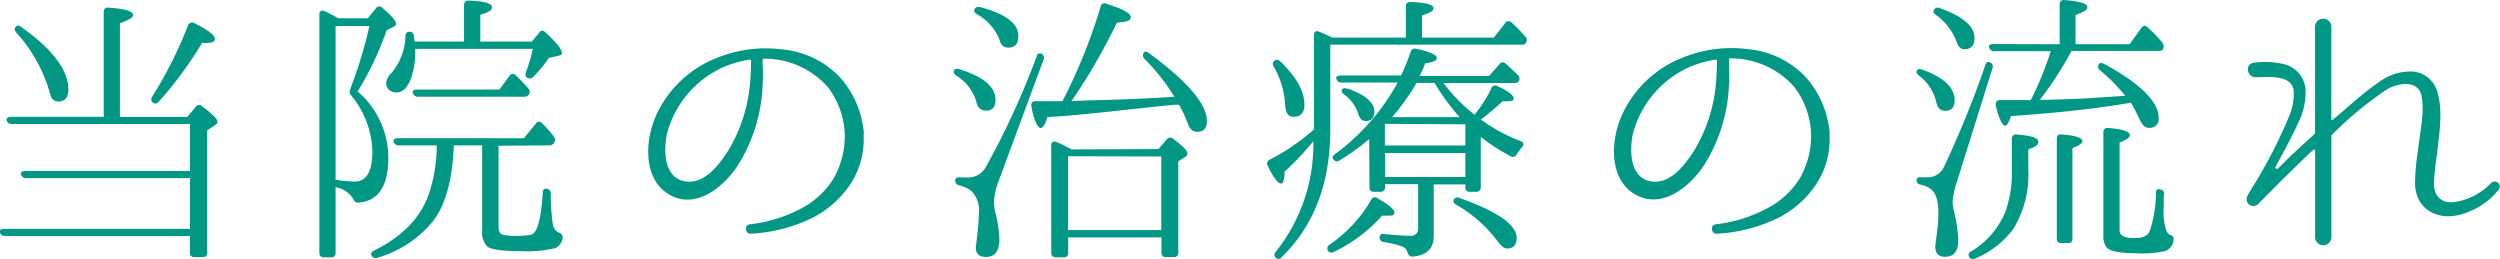
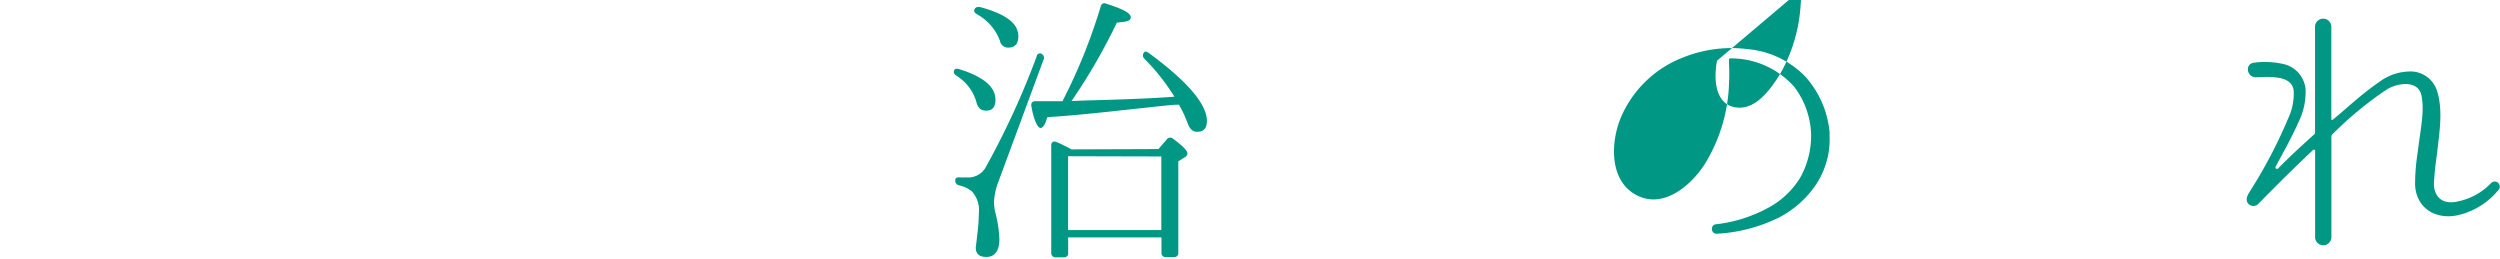
<svg xmlns="http://www.w3.org/2000/svg" viewBox="0 0 307.09 31.82">
  <defs>
    <style>.cls-1{fill:#009784;}</style>
  </defs>
  <title>lead1</title>
  <g id="レイヤー_2" data-name="レイヤー 2">
    <g id="contents">
-       <path class="cls-1" d="M23.34,28.11V21.88H3.21a.64.64,0,0,1-.63-.42c-.1-.28.1-.46.52-.46H23.34V15.23H1.43a.6.6,0,0,1-.6-.42c-.1-.28.1-.46.53-.46H12.74V1.47a.49.49,0,0,1,.6-.53c2,.14,3,.42,3,.91,0,.31-.53.63-1.61,1V14.36H23l1.05-1.23a.48.48,0,0,1,.77-.07c1.29.95,1.89,1.58,1.89,1.86s-.1.31-.35.49l-.91.6V31.05c0,.35-.17.53-.56.53h-1c-.38,0-.56-.18-.56-.53V29H.66A.64.64,0,0,1,0,28.57c-.1-.25.07-.46.49-.46ZM2.58,3.29C6.47,6.06,8.4,8.61,8.4,11q0,1.47-1.26,1.47c-.49,0-.84-.31-1-1A18.55,18.55,0,0,0,2,4c-.24-.28-.24-.49-.07-.7S2.3,3.08,2.58,3.29Zm16.1,8.61A51.61,51.61,0,0,0,23.1,3.12a.53.53,0,0,1,.77-.28c1.68.84,2.52,1.47,2.52,1.93s-.52.52-1.58.52a47.59,47.59,0,0,1-5.29,7.18c-.24.28-.49.32-.73.14S18.51,12.22,18.69,11.9Z" />
-       <path class="cls-1" d="M47.7,19.36c0,3.5-1.23,5.36-3.71,5.53-.31,0-.46-.14-.6-.46A3.14,3.14,0,0,0,41.22,23v8.05a.49.49,0,0,1-.52.56h-.91a.52.52,0,0,1-.56-.56V1.79c0-.42.25-.6.63-.42A11.13,11.13,0,0,1,41.12,2l.42.24h3.64L46.2,1A.49.49,0,0,1,47,1c1.12.94,1.65,1.58,1.65,1.93,0,.1-.07.21-.28.35l-.87.42a38.46,38.46,0,0,1-3.57,7.53A10.8,10.8,0,0,1,47.7,19.36ZM43,11a56.52,56.52,0,0,0,2.38-7.81H41.22V22.09a20,20,0,0,0,2.35.21c1.47,0,2.17-1.26,2.17-3.75a11.19,11.19,0,0,0-2.63-6.86A.69.69,0,0,1,43,11Zm18.24,6.9v10c0,.52.17.84.56.94a7.37,7.37,0,0,0,1.61.14,11.48,11.48,0,0,0,1.79-.14c.77-.14,1.26-1.82,1.47-5.18,0-.42.28-.6.67-.42q.31.11.32.63a23.84,23.84,0,0,0,.25,3.71,1.32,1.32,0,0,0,.74,1c.31.14.49.28.46.63a1.6,1.6,0,0,1-.88,1.26,14.64,14.64,0,0,1-4.27.38c-2.28,0-3.64-.21-4.1-.56a2.47,2.47,0,0,1-.63-2V17.86H55.75c-.17,4.17-1,7.28-2.59,9.35a13.8,13.8,0,0,1-6.79,4.45.58.58,0,0,1-.74-.28c-.14-.21,0-.42.32-.6,3.61-1.79,5.92-4.24,6.86-7.35a19,19,0,0,0,.84-5.57H49a.61.61,0,0,1-.63-.42c-.1-.28.1-.46.49-.46H64.36L65.8,15.2c.25-.31.53-.35.77-.07A13.43,13.43,0,0,1,68,16.74a.63.63,0,0,1,.07.77.67.67,0,0,1-.63.35ZM57,5.11V.63c0-.38.21-.56.6-.56,1.89.07,2.83.35,2.83.81s-.49.63-1.43.94V5.11h6.33L66.25,4c.21-.31.49-.31.77,0,1.37,1.26,2,2.1,2,2.45s-.18.32-.53.42l-1.08.25a15.27,15.27,0,0,1-1.89,2.31.56.56,0,0,1-.77.1c-.21-.1-.25-.35-.14-.67A20,20,0,0,0,65.45,6H51v.1a9.78,9.78,0,0,1-.52,3.54c-.46,1.15-1,1.71-1.75,1.71s-1.3-.42-1.3-1.23a2.17,2.17,0,0,1,.7-1.19,7.51,7.51,0,0,0,1.68-4.55.48.48,0,0,1,.63-.46c.21,0,.35.21.42.49a5.24,5.24,0,0,0,.07.7ZM61.35,11l1.23-1.68a.48.48,0,0,1,.77-.07,22,22,0,0,1,1.54,1.61.63.63,0,0,1,.07.77.73.73,0,0,1-.59.25h-13a.63.63,0,0,1-.63-.38c-.14-.28,0-.49.46-.49Z" />
-       <path class="cls-1" d="M106.08,16.53A10,10,0,0,1,104.19,23a12.3,12.3,0,0,1-4.3,3.71,19.56,19.56,0,0,1-7.63,2c-.74.07-.87-1.08-.14-1.16A17.46,17.46,0,0,0,99,25.28a10.35,10.35,0,0,0,3.4-3.36,10.6,10.6,0,0,0,1.37-5.36,10.16,10.16,0,0,0-2.07-5.85,10.4,10.4,0,0,0-7.88-3.5.15.15,0,0,0-.14.14v.42a24.09,24.09,0,0,1,0,2.7,20.07,20.07,0,0,1-3,9.77C88.9,23,85.33,25.94,82,23.77c-3-1.93-2.73-6.48-1.51-9.35a13.63,13.63,0,0,1,7.67-7.35,15.93,15.93,0,0,1,7.95-1,11.21,11.21,0,0,1,7.07,3.43,11.81,11.81,0,0,1,2.94,6.93ZM92.26,7.46a.15.15,0,0,0-.14-.14,12.94,12.94,0,0,0-3.43,1,12.41,12.41,0,0,0-6.79,8.23c-.38,2-.35,5.22,2.17,5.71s4.41-2.21,5.53-4a19.26,19.26,0,0,0,2.52-7.91c.11-1.12.11-2,.14-2.56Z" />
      <path class="cls-1" d="M117.87,8.51c2.94.91,4.41,2.17,4.41,3.75,0,.88-.38,1.33-1.12,1.33s-1.08-.38-1.26-1.19a5.65,5.65,0,0,0-2.45-3.12c-.28-.21-.35-.42-.25-.63S117.52,8.4,117.87,8.51Zm10.29-1.12-5.5,14.88a7.88,7.88,0,0,0-.56,2.56,5.72,5.72,0,0,0,.17,1.3,15.28,15.28,0,0,1,.49,3.22c0,1.44-.53,2.21-1.61,2.21-.87,0-1.29-.38-1.29-1.16,0,0,.07-.52.17-1.47a22.84,22.84,0,0,0,.21-2.73,3.42,3.42,0,0,0-.87-2.7,3.69,3.69,0,0,0-1.54-.73.58.58,0,0,1-.49-.63c0-.28.21-.38.56-.35a7.08,7.08,0,0,0,.77,0A2.49,2.49,0,0,0,121,20.69a97.82,97.82,0,0,0,6.34-13.76.41.41,0,0,1,.67-.28A.57.57,0,0,1,128.17,7.39ZM120.43.88c3.12.84,4.66,2,4.66,3.57,0,.95-.42,1.4-1.26,1.4a1,1,0,0,1-1-.84A6.16,6.16,0,0,0,120,1.75c-.31-.21-.42-.38-.28-.63S120.08.81,120.43.88Zm23.66,12c-5.64.56-10.78,1.23-15.44,1.51-.25.88-.53,1.33-.84,1.33s-.81-.87-1.12-2.66c-.07-.39.11-.63.49-.63s.91,0,1.54,0,1.37,0,1.79,0A67.8,67.8,0,0,0,135.2.81a.47.47,0,0,1,.7-.35c2,.63,3,1.15,3,1.65s-.56.56-1.71.67a71.26,71.26,0,0,1-5.57,9.63l1.82-.07c3.78-.1,7.39-.21,10.82-.46a25.92,25.92,0,0,0-3.71-4.69.55.55,0,0,1,0-.77c.1-.14.31-.1.59.11,4.73,3.47,7.11,6.27,7.11,8.33,0,.88-.38,1.33-1.19,1.33-.53,0-.87-.31-1.12-.91a14.94,14.94,0,0,0-1.12-2.42Zm-1.79,5.43,1-1.16a.53.53,0,0,1,.81-.1c1.19.88,1.75,1.47,1.75,1.79a.58.58,0,0,1-.35.49l-.77.49v11.2a.5.5,0,0,1-.56.56h-.95a.5.5,0,0,1-.56-.56V29.16H131.21v1.89a.49.49,0,0,1-.52.56h-1a.52.52,0,0,1-.56-.56V17.86c0-.42.28-.56.63-.42a17.59,17.59,0,0,1,1.85.91Zm-11.1.88v9.07h11.45V19.22Z" />
-       <path class="cls-1" d="M172.69,4.62V.77c0-.35.21-.52.59-.52,1.86.07,2.8.31,2.8.73s-.46.6-1.4.91V4.62h8.82l1.4-1.79a.48.48,0,0,1,.77-.07c.56.52,1.12,1.08,1.68,1.72a.59.59,0,0,1,.11.73c-.07.21-.25.28-.56.28H163.41V15.86c0,6.65-2,11.87-6,15.75a.46.46,0,0,1-.74,0c-.17-.14-.17-.35,0-.63a21.11,21.11,0,0,0,4.66-13.48v-.17a34.47,34.47,0,0,1-3.54,3.75c0,1-.17,1.47-.46,1.47s-.95-.73-1.61-2.21a.52.52,0,0,1,.25-.73,26.19,26.19,0,0,0,5.43-3.71V4.31c0-.38.25-.59.63-.42.6.25,1.16.49,1.65.73Zm-15.4,2.94c1.92,1.86,2.94,3.64,2.94,5.32q0,1.47-1.37,1.47c-.63,0-.94-.49-1-1.51a10.48,10.48,0,0,0-1.4-4.66.51.51,0,0,1,.11-.74C156.76,7.28,157,7.32,157.29,7.56Zm6,22.51a17,17,0,0,0,5.15-5.53.48.48,0,0,1,.77-.18c1.4.77,2.07,1.37,2.07,1.75s-.28.38-.95.38c-.21,0-.42,0-.56,0a18.6,18.6,0,0,1-5.92,4.45.54.54,0,0,1-.74-.14C163,30.53,163,30.28,163.31,30.07Zm4.9-13a26.7,26.7,0,0,1-3.64,2.63.51.51,0,0,1-.77-.14c-.17-.18-.07-.42.21-.63a26.94,26.94,0,0,0,7.7-8.79h-6.9a.61.61,0,0,1-.63-.42c-.11-.28.1-.45.52-.45h7.42a24.73,24.73,0,0,0,1.19-2.94A.55.55,0,0,1,174,6c1.64.35,2.49.74,2.49,1.12s-.49.49-1.44.67a10.82,10.82,0,0,1-.67,1.54h8.54l1.26-1.44a.48.48,0,0,1,.77-.07c.38.31.88.81,1.5,1.4a.63.63,0,0,1,.11.77.68.68,0,0,1-.6.21h-8.65a20.12,20.12,0,0,0,3.82,3.89,16.4,16.4,0,0,0,2.07-3.26.49.49,0,0,1,.73-.25c1.33.6,2,1.12,2,1.51s-.46.35-1.37.35a28,28,0,0,1-2.66,2.24,20.89,20.89,0,0,0,4.9,2.66c.38.14.42.42.17.73a7.2,7.2,0,0,0-.67.88.49.49,0,0,1-.74.24,23.52,23.52,0,0,1-3.67-2.38V23a.52.52,0,0,1-.56.56h-.84A.49.49,0,0,1,180,23v-.35h-3.89V29q0,2.31-2.62,2.52c-.31,0-.49-.17-.59-.49a1.06,1.06,0,0,0-.53-.7,11,11,0,0,0-2.42-.6.57.57,0,0,1-.49-.59c0-.28.21-.46.56-.39,1.47.14,2.55.21,3.18.21a.86.86,0,0,0,1-.94V22.62h-4.06V23a.52.52,0,0,1-.56.56h-.84a.49.49,0,0,1-.52-.56Zm-2.66-6.2c2.17.77,3.29,1.72,3.29,2.84,0,.77-.38,1.16-1.08,1.16-.42,0-.74-.32-.91-.91a4.61,4.61,0,0,0-1.72-2.35c-.28-.21-.38-.42-.24-.63S165.23,10.82,165.55,10.92Zm4.58,4.34v2.66H180V15.27ZM180,21.74V18.8h-9.87v2.94Zm-.7-7.35a26.73,26.73,0,0,1-3.08-4.2H174a28.42,28.42,0,0,1-3,4.2Zm0,9.94c4.66,1.65,7,3.29,7,4.9,0,.88-.42,1.29-1.19,1.29-.38,0-.73-.31-1.19-.94a16.63,16.63,0,0,0-5.08-4.45c-.28-.17-.38-.42-.25-.63A.5.5,0,0,1,179.3,24.33Z" />
-       <path class="cls-1" d="M224.73,16.53A10,10,0,0,1,222.84,23a12.3,12.3,0,0,1-4.3,3.71,19.56,19.56,0,0,1-7.63,2c-.74.07-.87-1.08-.14-1.16a17.46,17.46,0,0,0,6.93-2.31,10.35,10.35,0,0,0,3.4-3.36,10.6,10.6,0,0,0,1.37-5.36,10.16,10.16,0,0,0-2.07-5.85,10.4,10.4,0,0,0-7.88-3.5.15.15,0,0,0-.14.14v.42a24.09,24.09,0,0,1,0,2.7,20.07,20.07,0,0,1-3,9.77c-1.82,2.8-5.39,5.71-8.75,3.54-3-1.93-2.73-6.48-1.51-9.35a13.63,13.63,0,0,1,7.67-7.35,15.93,15.93,0,0,1,7.95-1,11.21,11.21,0,0,1,7.07,3.43,11.81,11.81,0,0,1,2.94,6.93ZM210.91,7.46a.15.15,0,0,0-.14-.14,12.94,12.94,0,0,0-3.43,1,12.41,12.41,0,0,0-6.79,8.23c-.38,2-.35,5.22,2.17,5.71s4.41-2.21,5.53-4a19.26,19.26,0,0,0,2.52-7.91c.11-1.12.11-2,.14-2.56Z" />
-       <path class="cls-1" d="M236.1,8.54c2.63.95,4,2.21,4,3.78,0,.84-.38,1.29-1.12,1.29s-1-.42-1.19-1.26a5.58,5.58,0,0,0-2.1-3.08q-.42-.37-.21-.63C235.58,8.47,235.79,8.44,236.1,8.54Zm8.65-.17-4.34,13.86a10.42,10.42,0,0,0-.56,2.52,4.8,4.8,0,0,0,.17,1.19,18.09,18.09,0,0,1,.53,3.54c0,1.36-.53,2.06-1.61,2.06-.84,0-1.22-.42-1.22-1.29,0-.14.1-.77.24-1.93a15.33,15.33,0,0,0,.14-2.24c0-1.44-.32-2.45-1-2.91a3.38,3.38,0,0,0-1.19-.49.54.54,0,0,1-.49-.56c0-.28.21-.38.56-.35a3.39,3.39,0,0,0,.56,0,2.2,2.2,0,0,0,2.21-1.19A123.25,123.25,0,0,0,243.87,8c.11-.38.35-.49.63-.31A.52.52,0,0,1,244.75,8.37ZM238.27,1c2.83,1,4.27,2.21,4.27,3.68q0,1.37-1.26,1.37c-.46,0-.77-.35-1-1.08a7.23,7.23,0,0,0-2.49-3.15q-.47-.31-.21-.63A.51.51,0,0,1,238.27,1Zm3.85,29.89a10.24,10.24,0,0,0,4.24-4.94,14.39,14.39,0,0,0,.77-5V17.05a.49.49,0,0,1,.59-.53c1.79.14,2.66.42,2.66.88s-.38.63-1.23.95v2.49a12.71,12.71,0,0,1-1.89,7.35,11.24,11.24,0,0,1-4.66,3.57.51.51,0,0,1-.7-.17C241.74,31.33,241.81,31.09,242.12,30.88ZM253,5.43V.53a.49.49,0,0,1,.59-.52c1.86.14,2.8.42,2.8.84s-.49.63-1.44,1V5.43h6.65l1.43-2c.25-.31.49-.35.77-.07a15.53,15.53,0,0,1,1.82,1.89.68.68,0,0,1,.07.77c-.07.17-.24.24-.56.24H254.45a41.3,41.3,0,0,1-3.89,6c.46,0,.81,0,1.08,0,1.86-.07,3.92-.1,6.13-.28l3.29-.21a21.8,21.8,0,0,0-3.12-3.15.53.53,0,0,1-.1-.77c.1-.14.31-.14.63,0,4.45,2.42,6.69,4.66,6.69,6.62a1.09,1.09,0,0,1-1.22,1.23c-.46,0-.84-.38-1.19-1.19a19.12,19.12,0,0,0-1-1.89l-.63.1c-4.9.81-9.63,1.23-14.11,1.54-.25.81-.49,1.19-.73,1.19s-.77-.84-1.12-2.49c-.07-.42.14-.67.52-.67h3.78a40.68,40.68,0,0,0,2.45-6h-6.93a.6.6,0,0,1-.63-.42c-.14-.25.07-.46.49-.46Zm.21,24.43c-.38,0-.56-.17-.56-.56V17c0-.35.21-.52.59-.49,1.71.14,2.56.42,2.56.84,0,.25-.39.52-1.23.84V29.3c0,.39-.17.56-.56.56Zm12.57-5.92v1.47a7.48,7.48,0,0,0,.35,3,1.11,1.11,0,0,0,.38.42c.35.14.52.25.49.6a1.64,1.64,0,0,1-1,1.4,12.87,12.87,0,0,1-3.54.28c-2.07,0-3.29-.25-3.71-.73a2.36,2.36,0,0,1-.38-1.51V16.25a.49.49,0,0,1,.59-.53c1.79.14,2.66.42,2.66.88,0,.28-.42.59-1.26.91V28.25c0,.7.6,1,1.82,1,1,0,1.65-.28,1.89-.87a16.05,16.05,0,0,0,.77-4.76c0-.35.21-.46.53-.35A.55.55,0,0,1,265.82,23.95Z" />
+       <path class="cls-1" d="M224.73,16.53A10,10,0,0,1,222.84,23a12.3,12.3,0,0,1-4.3,3.71,19.56,19.56,0,0,1-7.63,2c-.74.07-.87-1.08-.14-1.16a17.46,17.46,0,0,0,6.93-2.31,10.35,10.35,0,0,0,3.4-3.36,10.6,10.6,0,0,0,1.37-5.36,10.16,10.16,0,0,0-2.07-5.85,10.4,10.4,0,0,0-7.88-3.5.15.15,0,0,0-.14.14v.42a24.09,24.09,0,0,1,0,2.7,20.07,20.07,0,0,1-3,9.77c-1.82,2.8-5.39,5.71-8.75,3.54-3-1.93-2.73-6.48-1.51-9.35a13.63,13.63,0,0,1,7.67-7.35,15.93,15.93,0,0,1,7.95-1,11.21,11.21,0,0,1,7.07,3.43,11.81,11.81,0,0,1,2.94,6.93ZM210.91,7.46c-.38,2-.35,5.22,2.17,5.71s4.41-2.21,5.53-4a19.26,19.26,0,0,0,2.52-7.91c.11-1.12.11-2,.14-2.56Z" />
      <path class="cls-1" d="M302.33,26.33c-2.91.84-5.53-.63-5.67-3.61a25,25,0,0,1,.32-4c.31-2.73.88-5,.46-7s-3.12-1.51-4.41-.63a44.35,44.35,0,0,0-6.55,5.43.38.38,0,0,0-.1.25V29.13a1,1,0,1,1-2,0V18.49c0-.1-.14-.14-.25-.07-2.35,2.21-4.34,4.2-6.69,6.58a.85.85,0,0,1-1.23.07c-.56-.6,0-1.29.32-1.82a59.62,59.62,0,0,0,4.55-8.72,7.13,7.13,0,0,0,.67-3.36c-.18-2-3.08-1.72-4.66-1.68-1.12,0-1.37-1.65-.21-1.79a10.23,10.23,0,0,1,3.78.21A3.49,3.49,0,0,1,283.21,11a8.36,8.36,0,0,1-.87,4c-.84,1.89-1.86,3.71-2.83,5.5a.2.2,0,0,0,.31.21c1.4-1.44,2.7-2.62,4.41-4.17a.29.29,0,0,0,.14-.25v-13a1,1,0,1,1,2,0V14.64a.1.1,0,0,0,.17.07c1.82-1.47,3.22-2.91,5.88-4.76a6.34,6.34,0,0,1,3.36-1.16,3.42,3.42,0,0,1,3.57,2.35c.8,2.52.25,5.29,0,7.81a34.6,34.6,0,0,0-.38,3.68c.07,1.82,1.33,2.52,3,2.1A7.74,7.74,0,0,0,306,22.48a.62.62,0,0,1,.88.88A9.07,9.07,0,0,1,302.33,26.33Z" />
    </g>
  </g>
</svg>